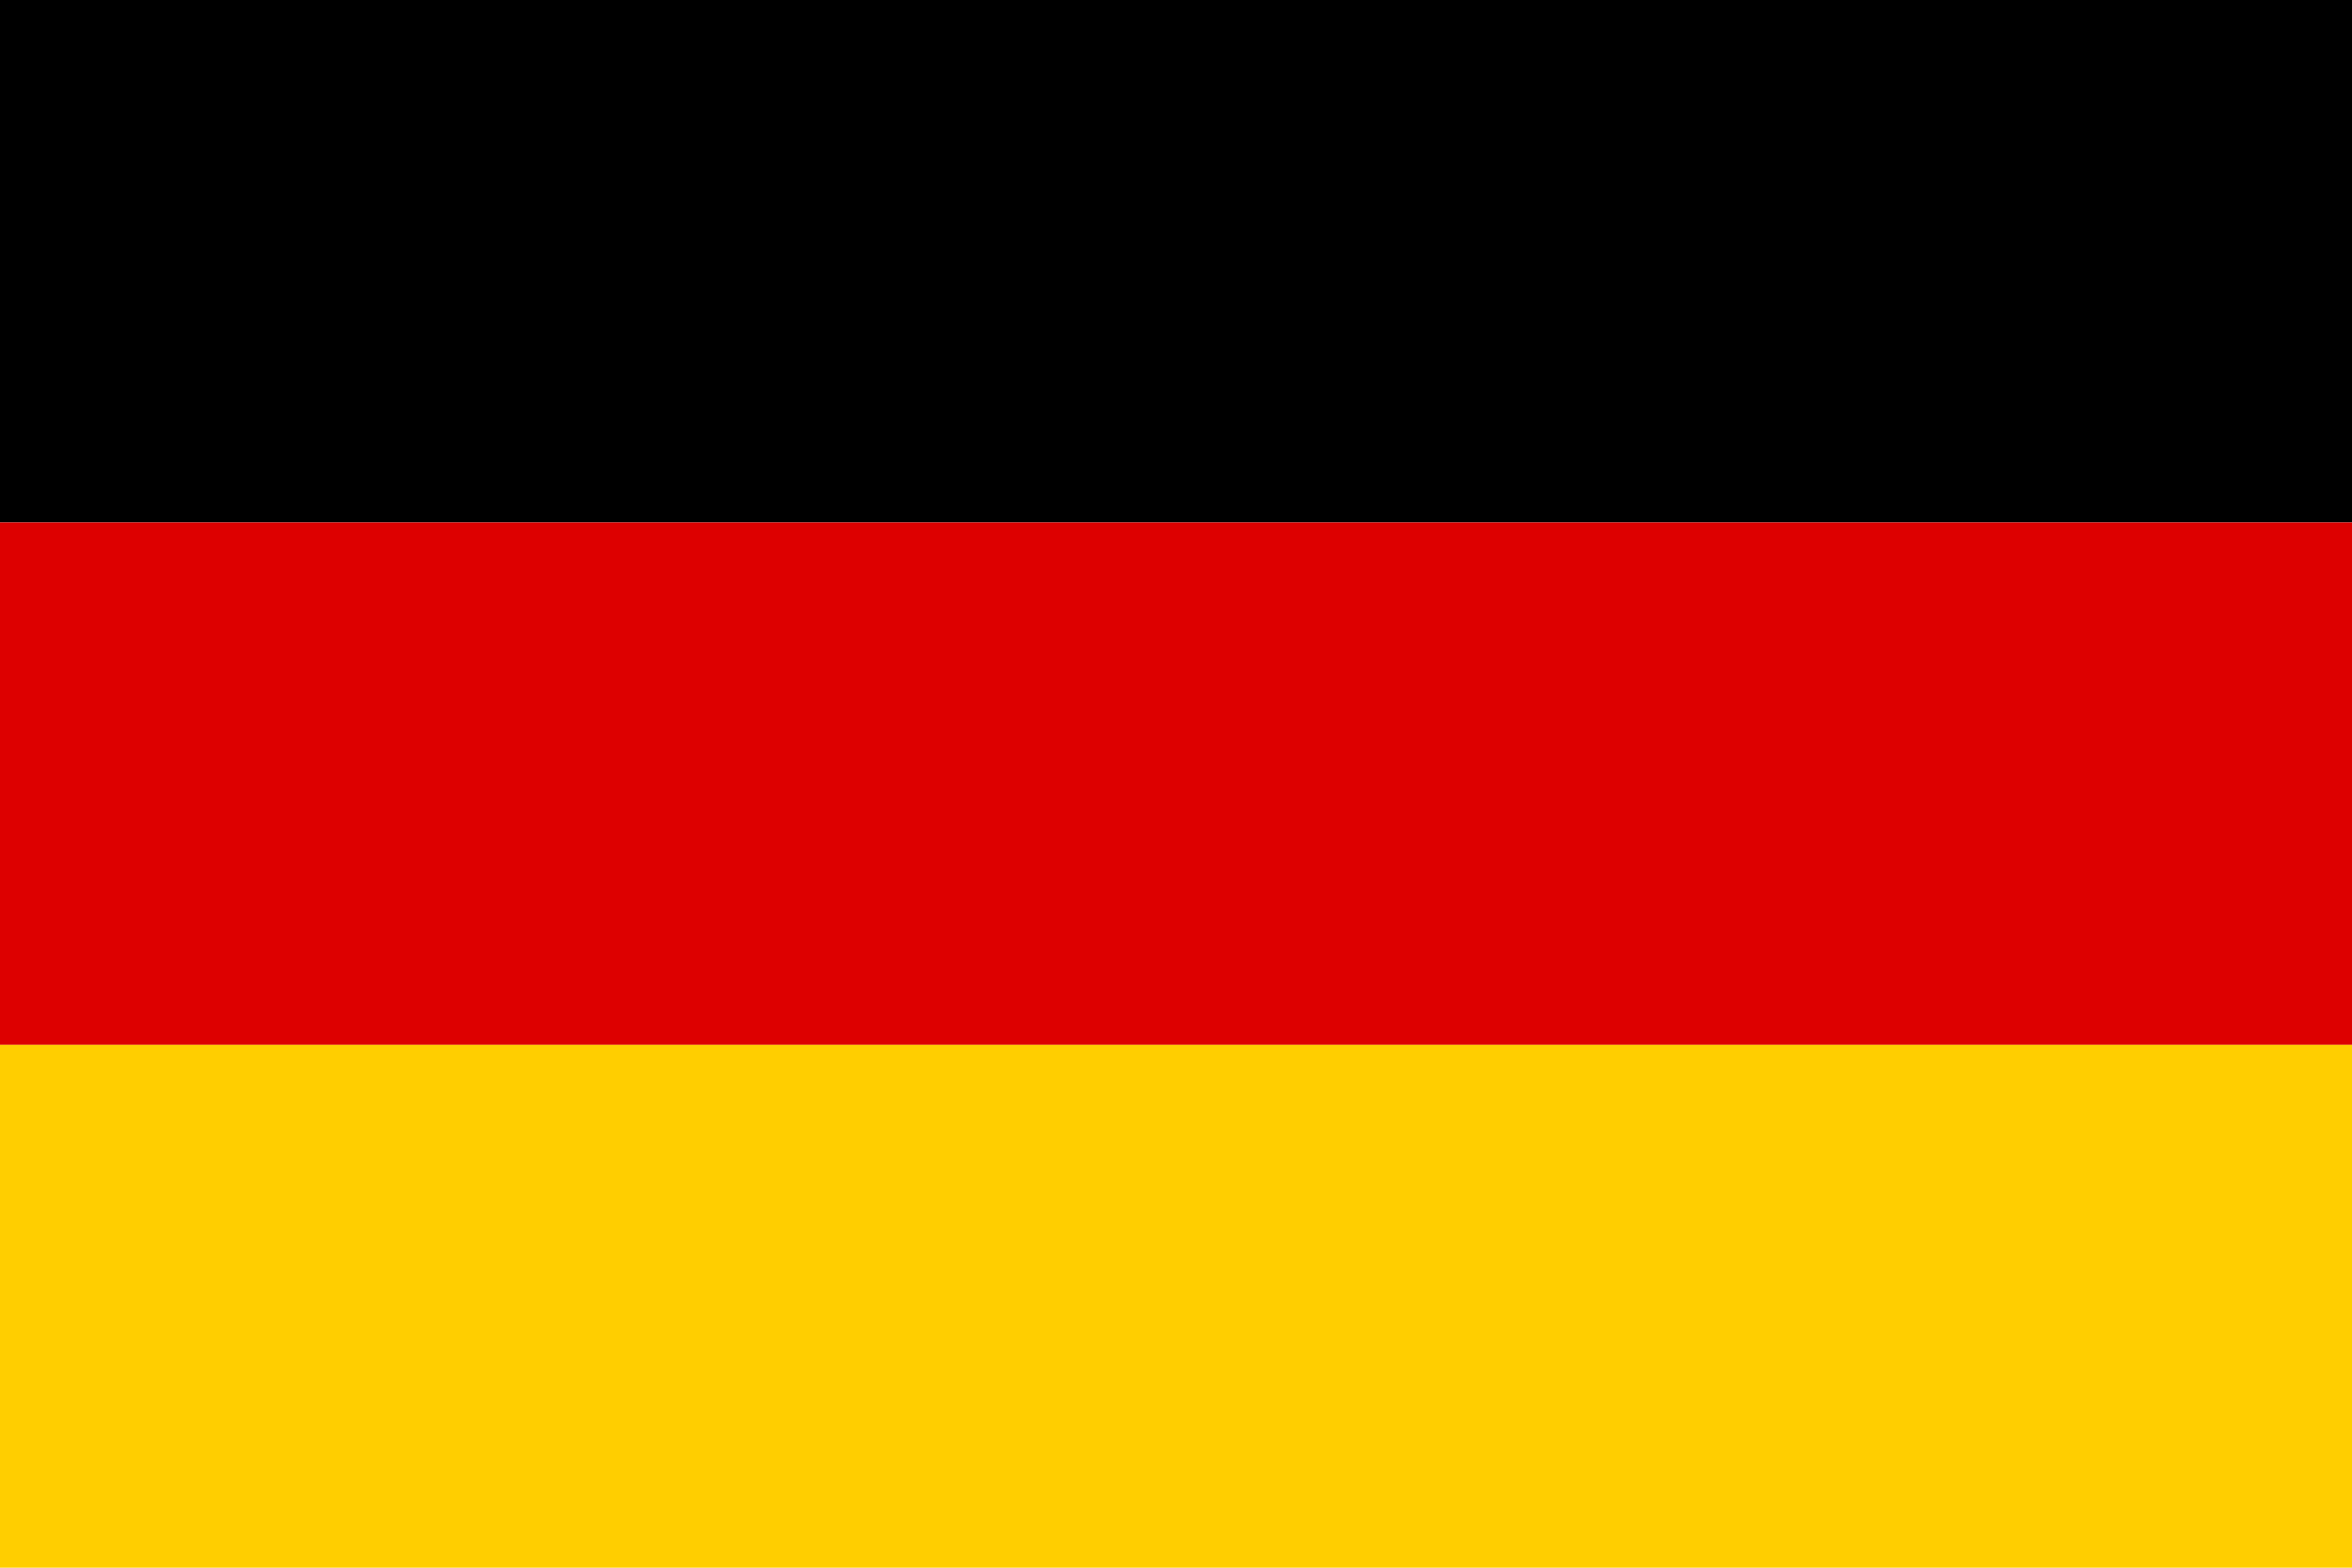
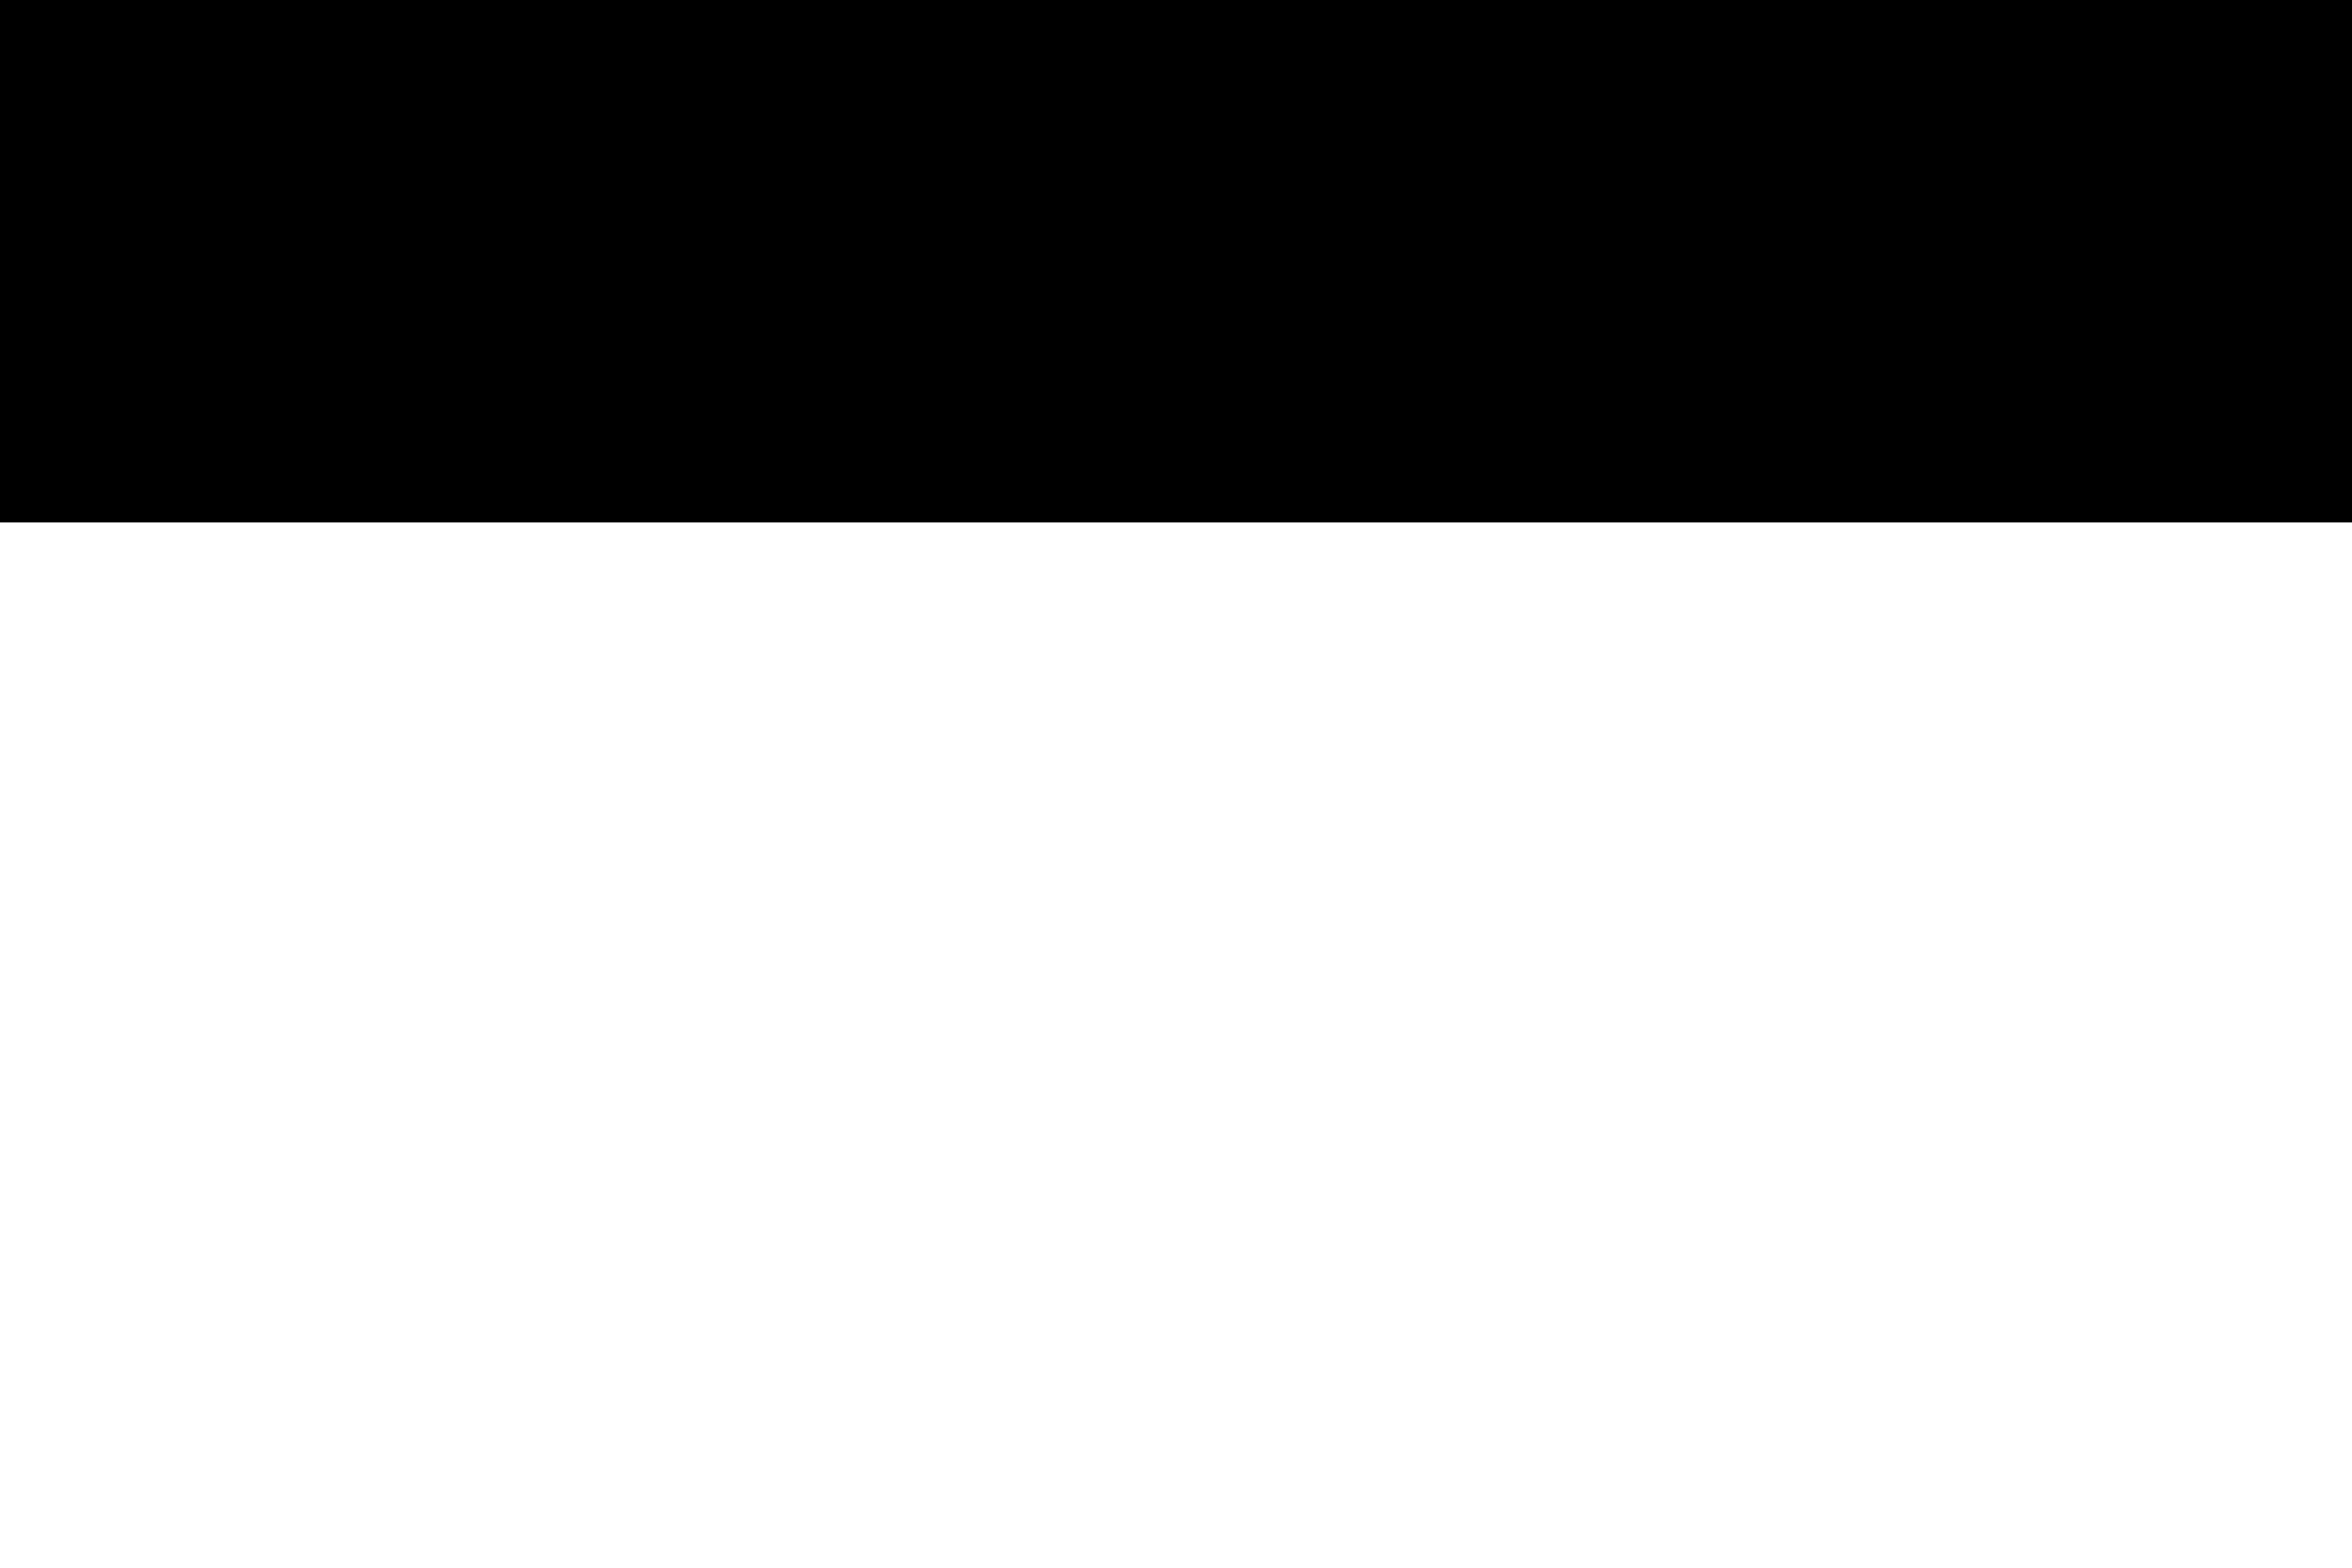
<svg xmlns="http://www.w3.org/2000/svg" width="60" height="40" viewBox="0 0 60 40">
  <rect width="60" height="13.33" fill="#000000" />
-   <rect y="13.33" width="60" height="13.33" fill="#DD0000" />
-   <rect y="26.66" width="60" height="13.34" fill="#FFCE00" />
</svg>